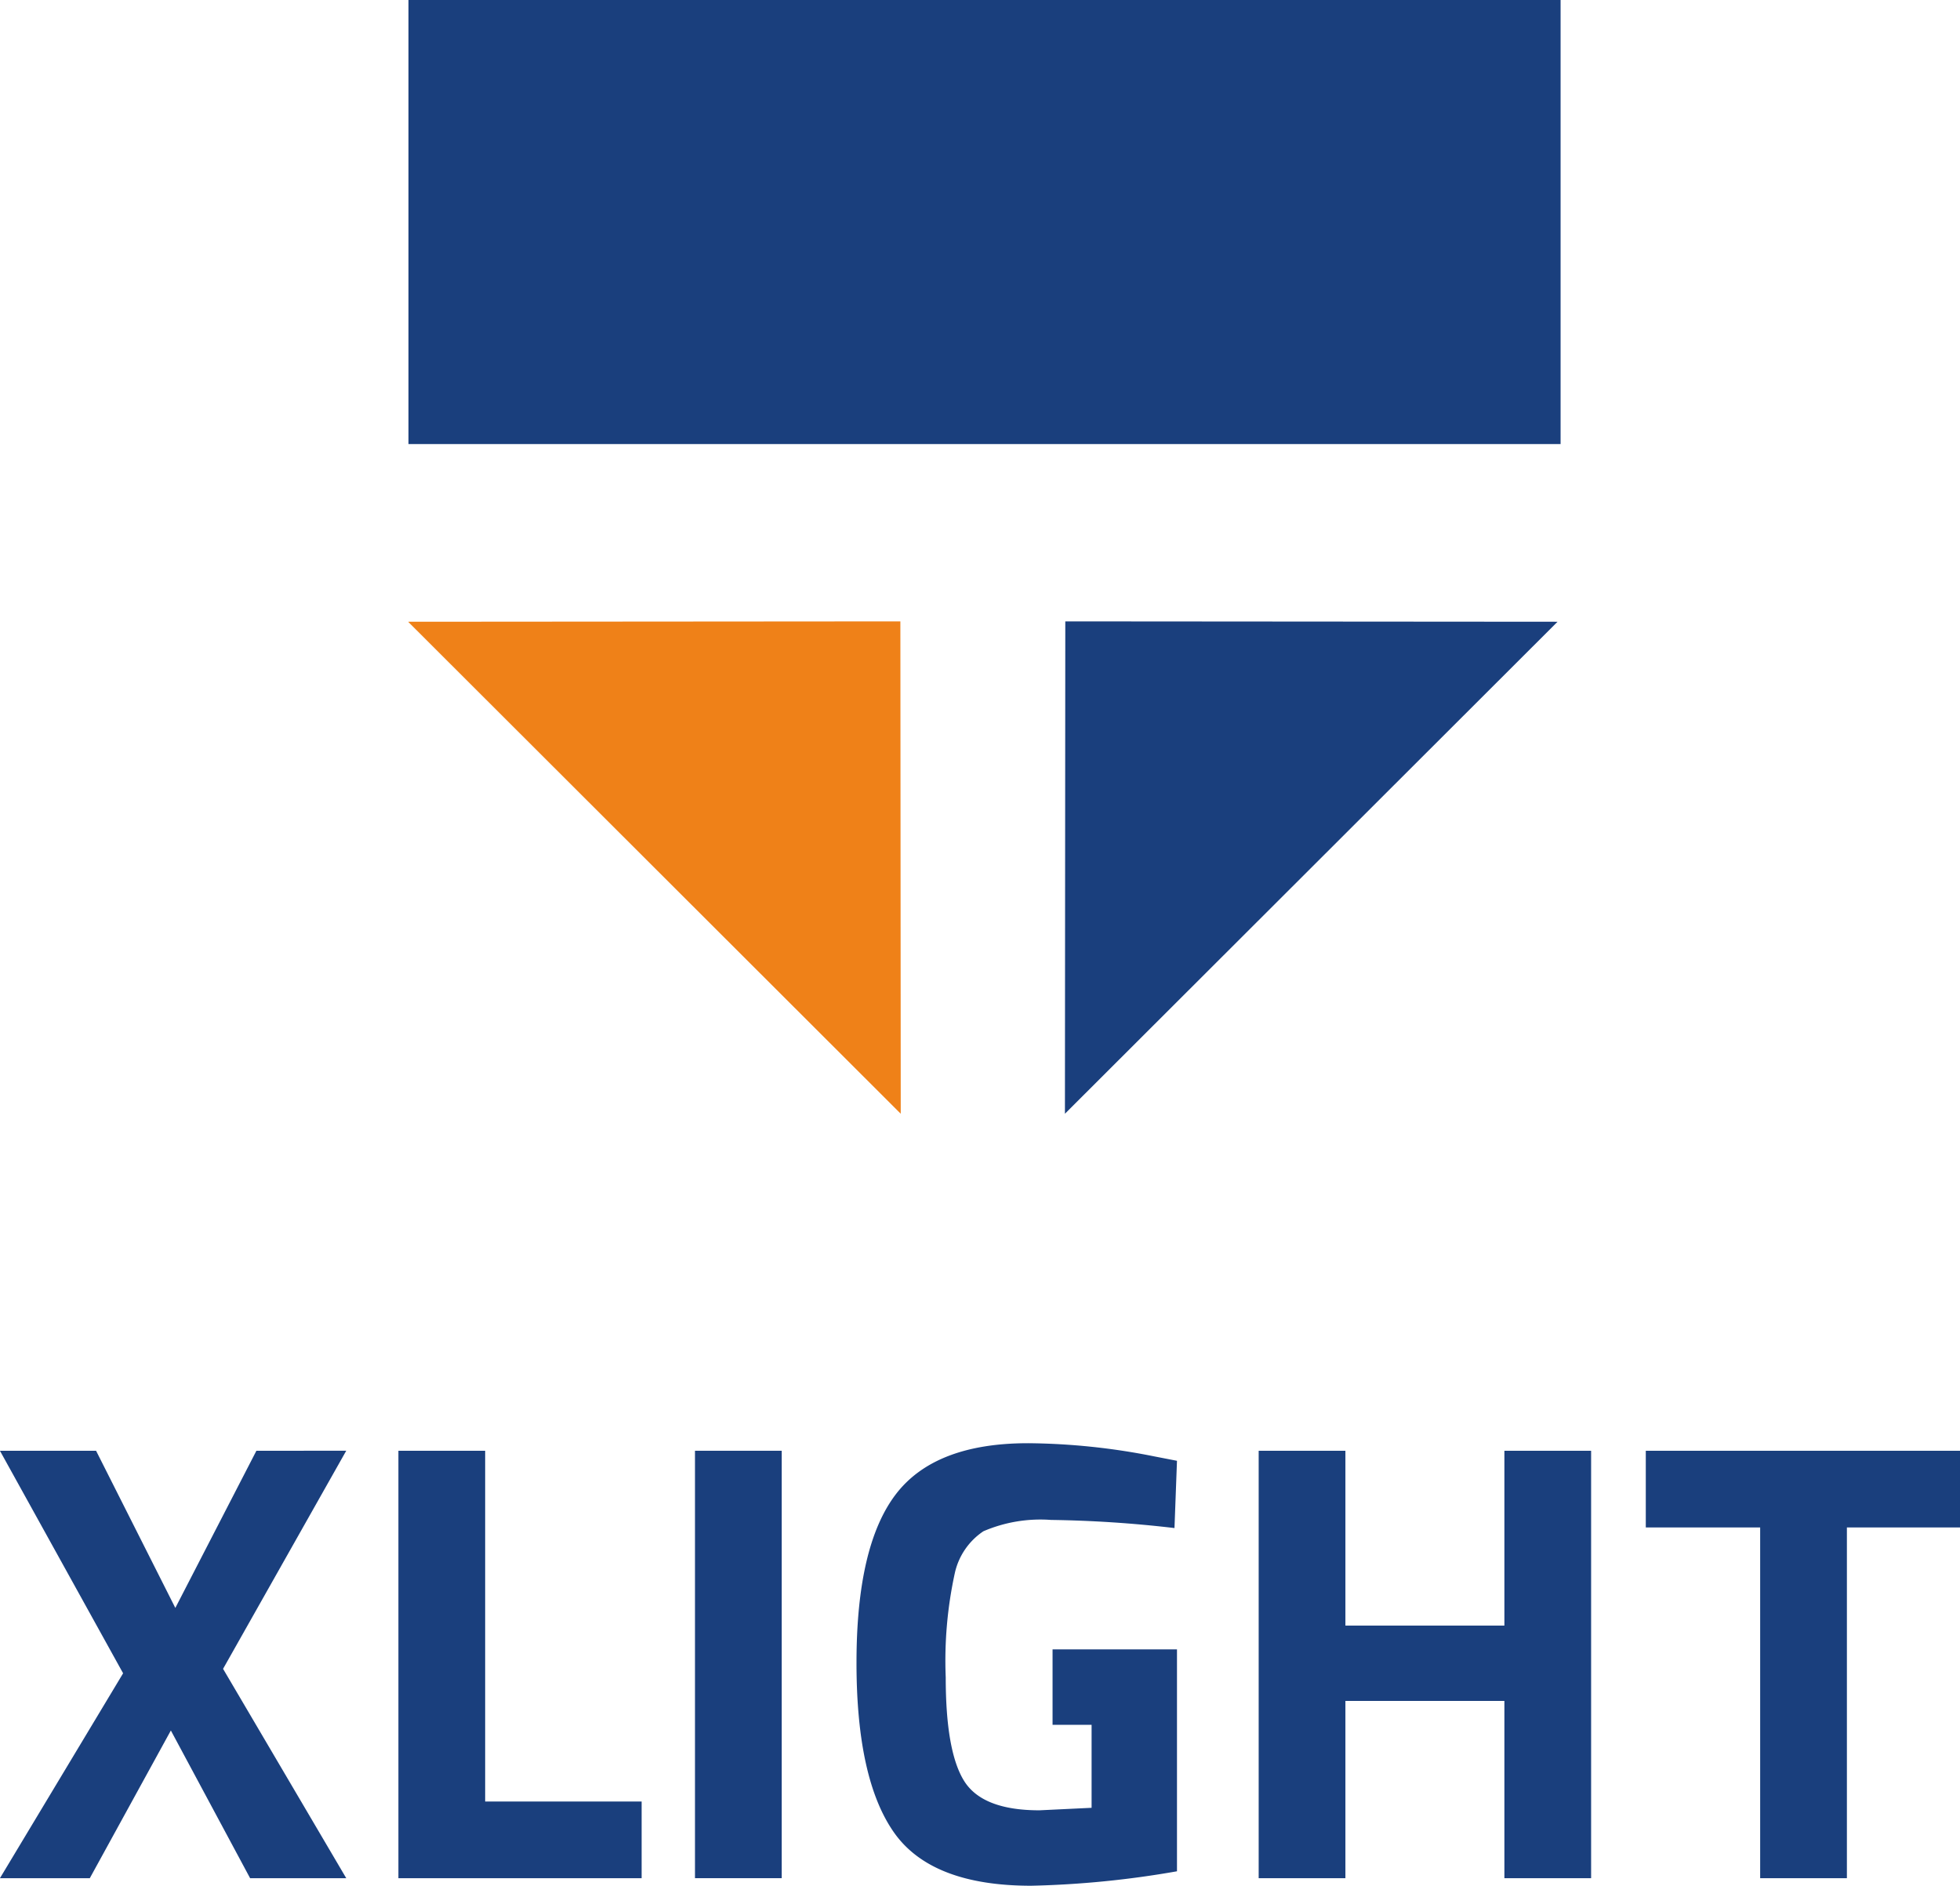
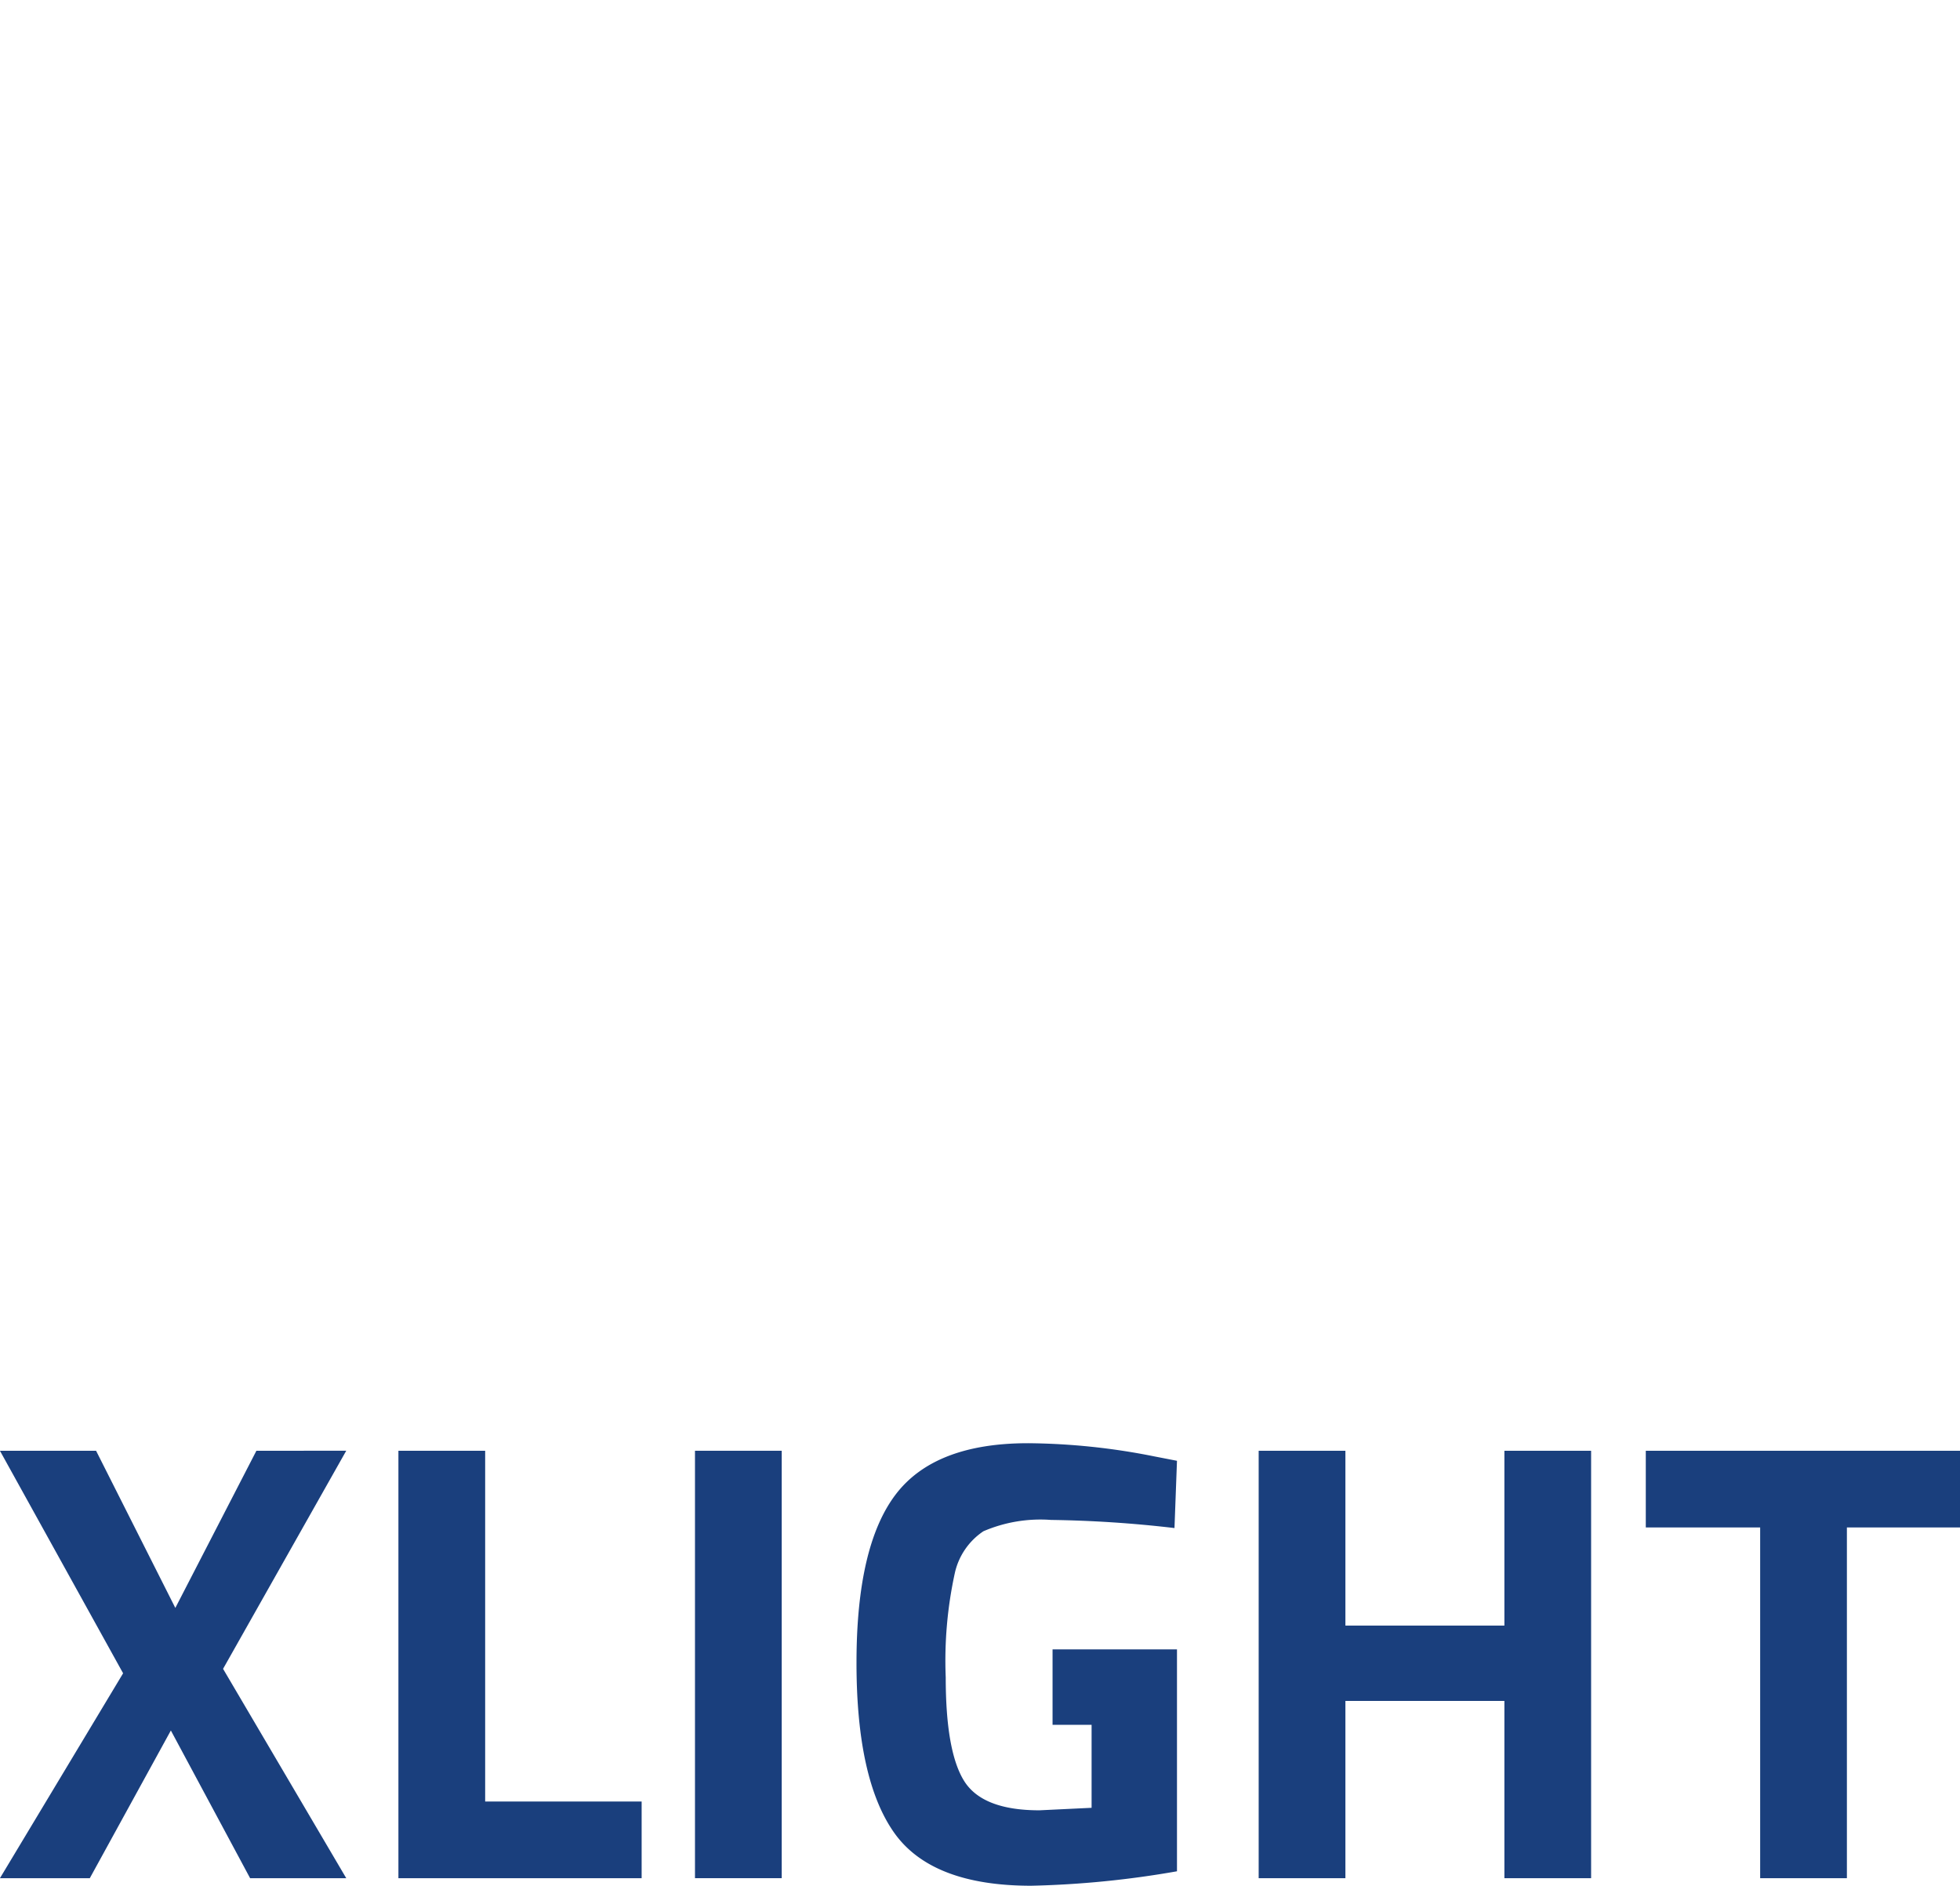
<svg xmlns="http://www.w3.org/2000/svg" width="96.451" height="92.773" viewBox="0 0 96.451 92.773">
  <defs>
    <clipPath id="a">
-       <rect width="56.695" height="56.694" fill="none" />
-     </clipPath>
+       </clipPath>
  </defs>
  <g transform="translate(-188.262 -806.915)">
    <g transform="translate(188.262 877.918)">
      <path d="M415.608,151.8l-3.989,7.731-3.9-7.731h-4.731l6.061,10.947-6.061,10.081h4.422l3.989-7.267,3.9,7.267h4.731l-6.062-10.3,6.062-10.731Z" transform="translate(-402.991 -151.429)" fill="#1a3f7d" />
      <path d="M441.031,151.8v21.028H453v-3.773h-7.7V151.8Z" transform="translate(-421.425 -151.429)" fill="#1a3f7d" />
      <rect width="4.268" height="21.028" transform="translate(34.2 0.37)" fill="#1a3f7d" />
      <path d="M494.416,164.934v-3.711h6.123v10.916a47.237,47.237,0,0,1-7.174.711q-4.916,0-6.757-2.628t-1.84-8.35q0-5.721,1.917-8.257t6.525-2.536a32.7,32.7,0,0,1,6.216.649l1.113.216-.123,3.309a58.709,58.709,0,0,0-6.077-.4,7.107,7.107,0,0,0-3.325.557,3.344,3.344,0,0,0-1.407,2.056,20.231,20.231,0,0,0-.448,5.133q0,3.634.9,5.087t3.711,1.453l2.567-.123v-4.082Z" transform="translate(-442.62 -151.08)" fill="#1a3f7d" />
      <path d="M535.259,172.828v-8.721h-7.824v8.721h-4.268V151.8h4.268v8.6h7.824v-8.6h4.267v21.028Z" transform="translate(-461.228 -151.429)" fill="#1a3f7d" />
      <path d="M560.128,155.572V151.8H575.59v3.772h-5.566v17.256h-4.268V155.572Z" transform="translate(-479.139 -151.429)" fill="#1a3f7d" />
    </g>
    <g transform="translate(208.363 806.915)">
      <g transform="translate(0)" clip-path="url(#a)">
        <path d="M465.886,87.149l-.018-24.223-24.224.018Z" transform="translate(-441.662 -32.356)" fill="#ef8118" />
        <rect width="68.549" height="23.709" transform="translate(-5.634 -1.863)" fill="#1a3f7d" />
        <path d="M504.356,87.149l.018-24.223,24.224.018Z" transform="translate(-472.052 -32.356)" fill="#1a3f7d" />
      </g>
    </g>
  </g>
</svg>